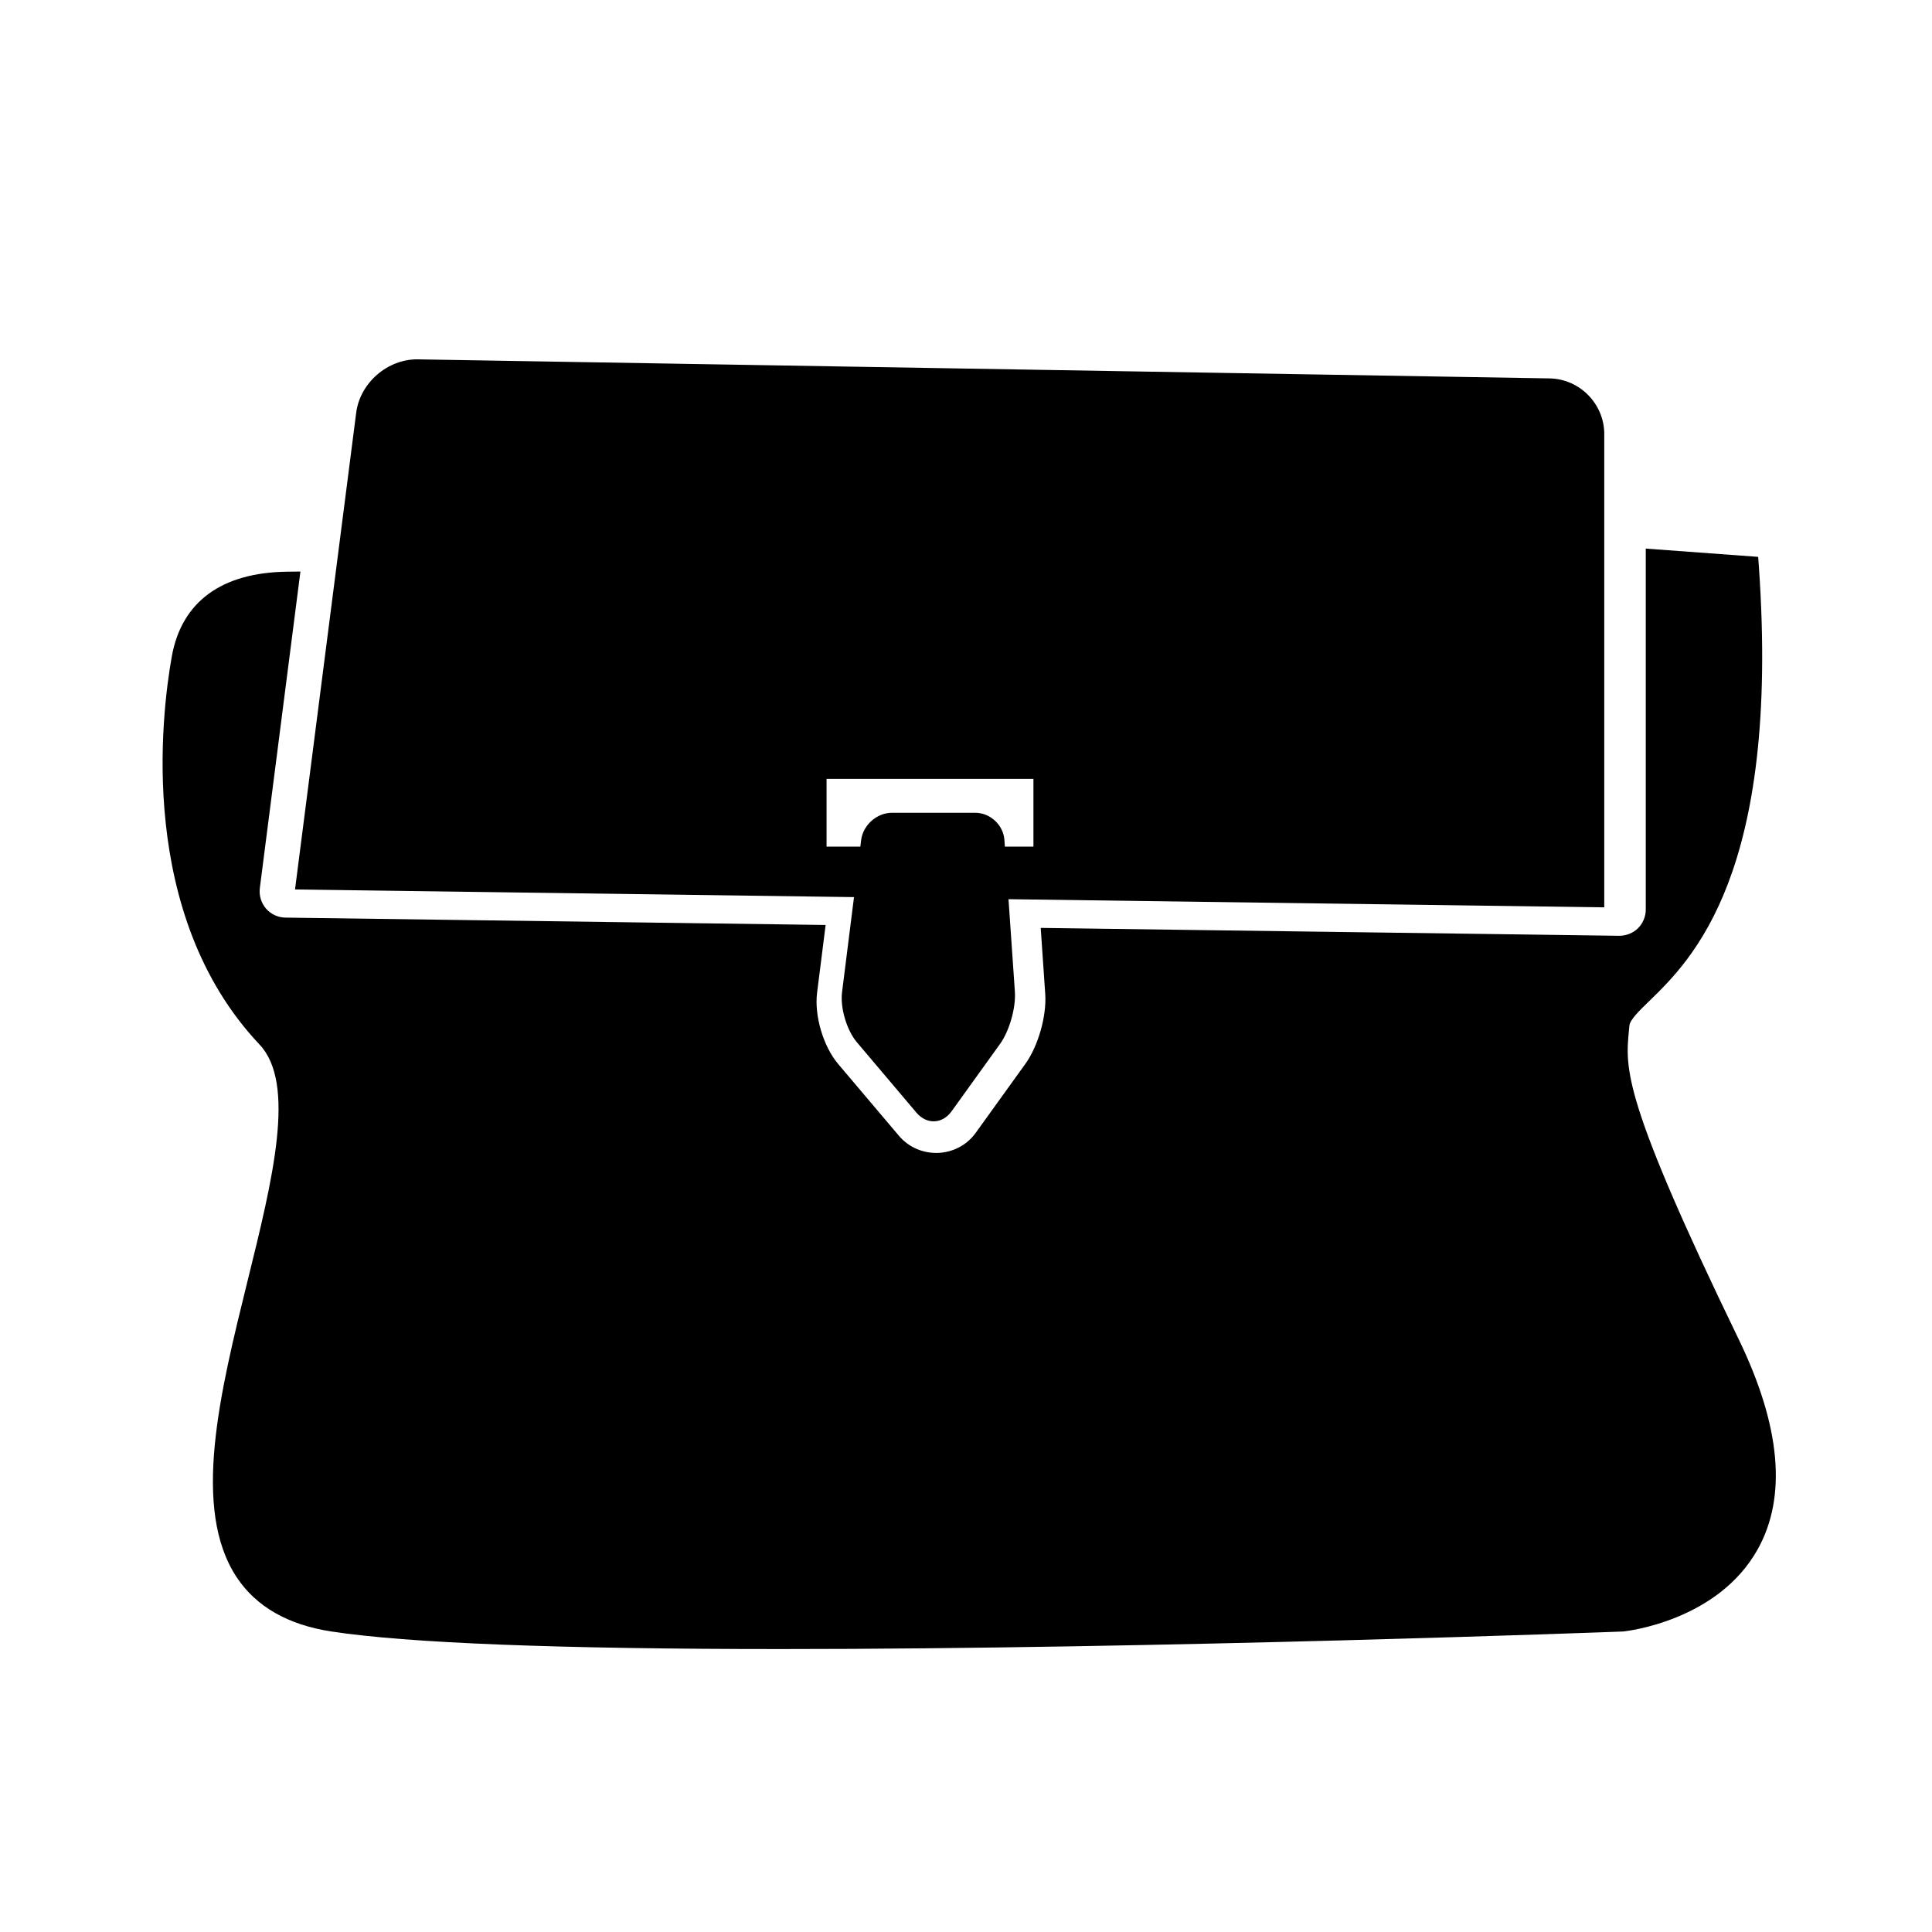
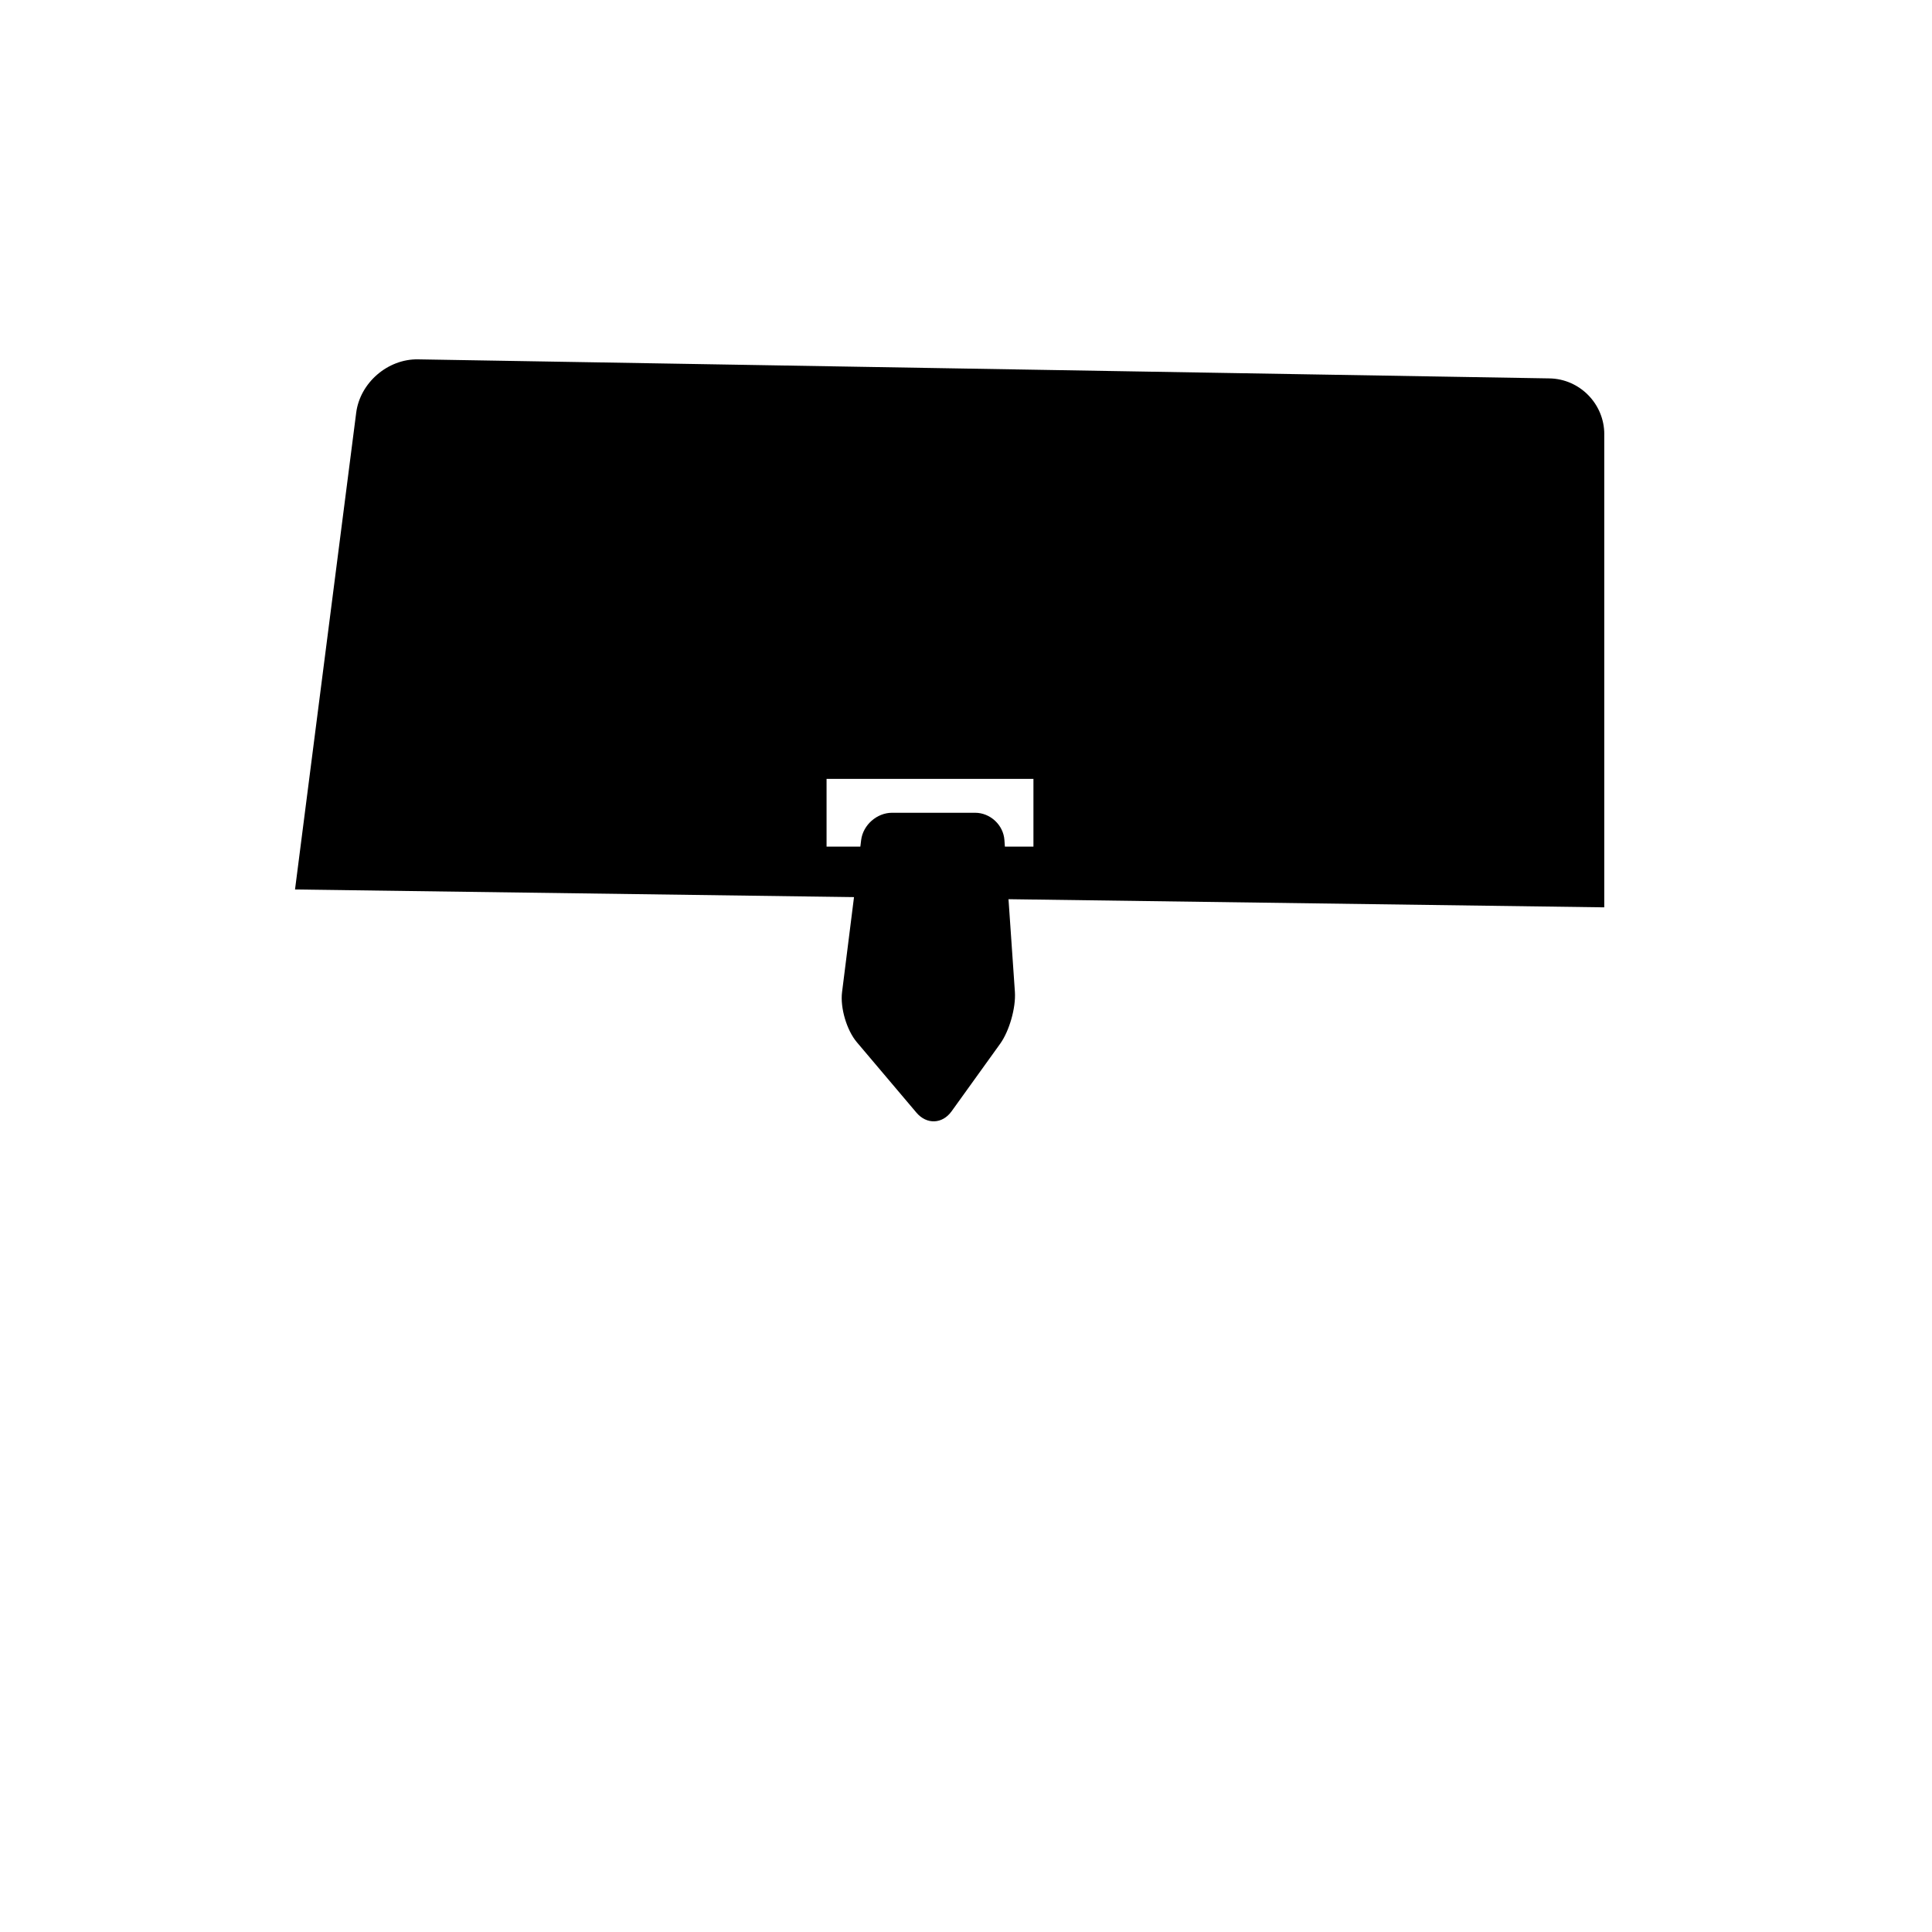
<svg xmlns="http://www.w3.org/2000/svg" version="1.1" id="Capa_1" x="0px" y="0px" width="64px" height="64px" viewBox="0 0 64 64" style="enable-background:new 0 0 64 64;" xml:space="preserve">
  <g>
-     <path d="M5.691,21.746C5.346,23.674,4.535,30.298,8.596,34.6c1.22,1.291,0.438,4.462-0.392,7.818   c-0.919,3.722-1.87,7.57-0.356,9.842c0.643,0.963,1.691,1.563,3.118,1.783c2.522,0.388,7.536,0.584,14.903,0.584   c0.001,0,0,0,0.001,0c12.518,0,27.726-0.574,27.901-0.582c0.128-0.014,3.133-0.35,4.457-2.726c0.972-1.743,0.759-4.083-0.631-6.953   c-3.854-7.957-3.758-8.958-3.637-10.225l0.015-0.158c0.018-0.199,0.299-0.472,0.654-0.817c1.411-1.371,4.348-4.223,3.636-14.395   l-0.023-0.324l-3.724-0.274v11.96c0,0.229-0.094,0.455-0.257,0.616c-0.162,0.159-0.389,0.25-0.622,0.25l-19.164-0.261l0.15,2.193   c0.049,0.727-0.234,1.72-0.657,2.309l-1.642,2.281c-0.607,0.851-1.871,0.902-2.549,0.102l-2.011-2.376   c-0.494-0.584-0.795-1.6-0.699-2.361l0.283-2.245L9.455,30.397C9.21,30.394,8.976,30.285,8.813,30.1   c-0.161-0.188-0.236-0.435-0.206-0.679l1.345-10.488l-0.431,0.005C7.341,18.963,6.016,19.934,5.691,21.746z" />
-     <path d="M53.144,14.383c0-1.004-0.813-1.832-1.817-1.848l-37.48-0.631c-1.004-0.017-1.922,0.777-2.048,1.772L9.773,29.465   l18.517,0.253l-0.396,3.149c-0.065,0.518,0.154,1.262,0.492,1.66l1.973,2.332c0.339,0.399,0.858,0.379,1.163-0.045l1.611-2.24   c0.304-0.425,0.521-1.19,0.487-1.712l-0.212-3.075l19.735,0.27V14.383z M34.234,28.046h-0.946l-0.015-0.216   c-0.034-0.5-0.468-0.906-0.971-0.906h-2.752c-0.502,0-0.96,0.404-1.023,0.902l-0.027,0.22h-1.119v-2.245h6.853V28.046z" />
+     <path d="M53.144,14.383c0-1.004-0.813-1.832-1.817-1.848l-37.48-0.631c-1.004-0.017-1.922,0.777-2.048,1.772L9.773,29.465   l18.517,0.253l-0.396,3.149c-0.065,0.518,0.154,1.262,0.492,1.66l1.973,2.332c0.339,0.399,0.858,0.379,1.163-0.045l1.611-2.24   c0.304-0.425,0.521-1.19,0.487-1.712l-0.212-3.075l19.735,0.27V14.383M34.234,28.046h-0.946l-0.015-0.216   c-0.034-0.5-0.468-0.906-0.971-0.906h-2.752c-0.502,0-0.96,0.404-1.023,0.902l-0.027,0.22h-1.119v-2.245h6.853V28.046z" />
  </g>
</svg>